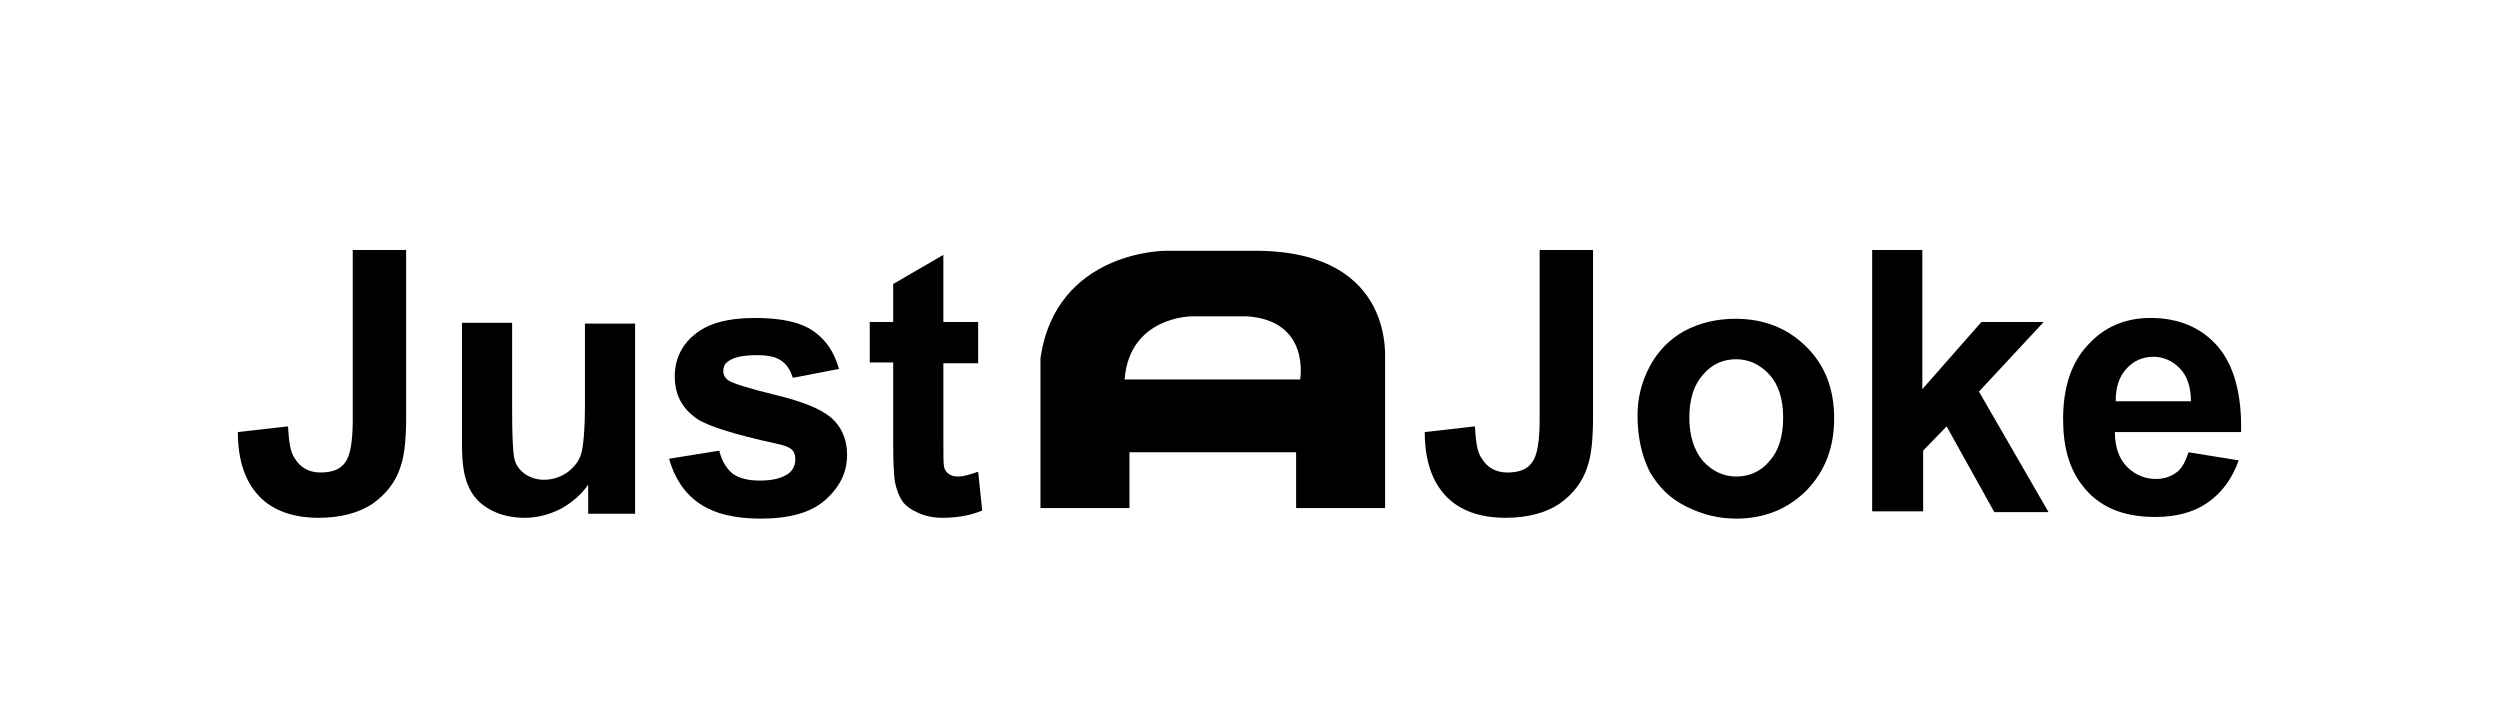
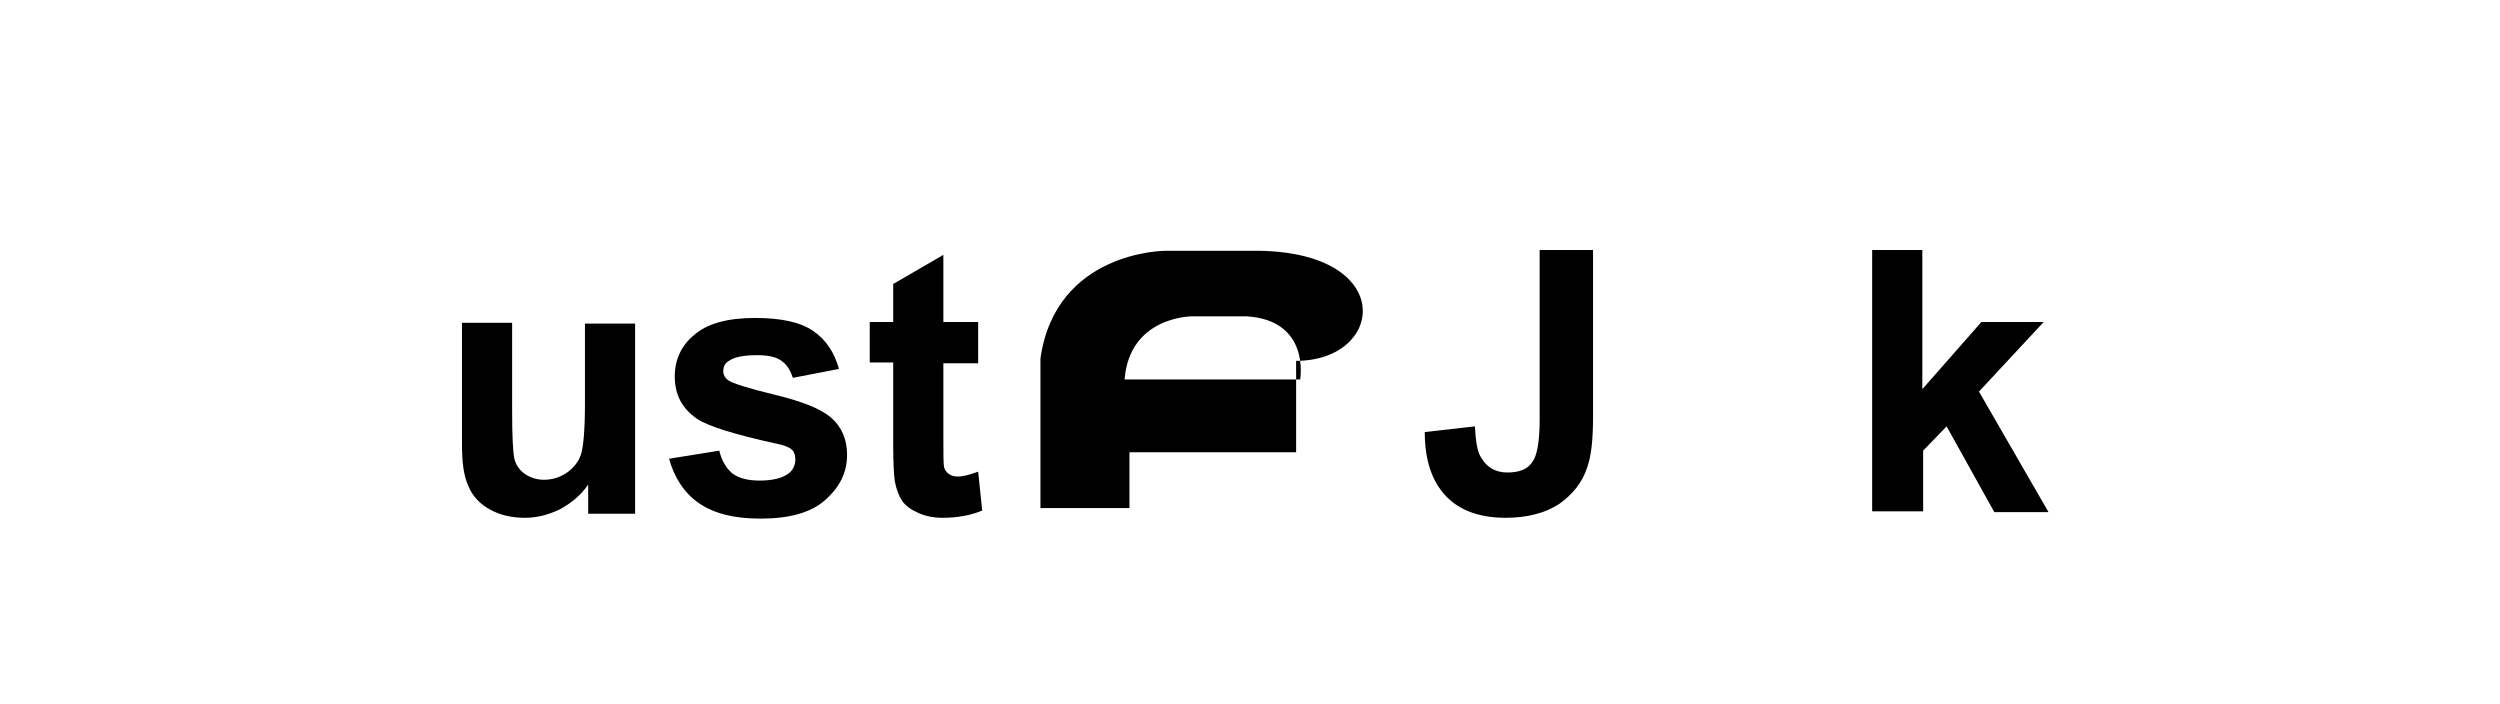
<svg xmlns="http://www.w3.org/2000/svg" version="1.1" id="Laag_1" x="0px" y="0px" viewBox="0 0 309 87" style="enable-background:new 0 0 309 87;" xml:space="preserve">
  <g>
    <g>
-       <path d="M43.7,30.9h6.5v20.6c0,2.7-0.2,4.8-0.7,6.2c-0.6,1.9-1.8,3.4-3.5,4.6c-1.7,1.1-3.9,1.7-6.6,1.7c-3.2,0-5.7-0.9-7.4-2.7    c-1.7-1.8-2.6-4.4-2.6-7.9l6.2-0.7c0.1,1.9,0.3,3.2,0.8,3.9c0.7,1.2,1.8,1.8,3.2,1.8c1.5,0,2.5-0.4,3.1-1.3    c0.6-0.8,0.9-2.6,0.9-5.2V30.9z" />
      <path d="M72.7,63.4v-3.5c-0.9,1.3-2,2.2-3.4,3c-1.4,0.7-2.9,1.1-4.4,1.1c-1.6,0-3-0.3-4.3-1c-1.3-0.7-2.2-1.7-2.7-2.9    c-0.6-1.3-0.8-3-0.8-5.2V39.9h6.2v10.8c0,3.3,0.1,5.3,0.3,6.1c0.2,0.7,0.6,1.3,1.3,1.8c0.6,0.4,1.4,0.7,2.3,0.7    c1.1,0,2-0.3,2.9-0.9c0.8-0.6,1.4-1.3,1.7-2.2c0.3-0.9,0.5-3,0.5-6.3v-9.9h6.2v23.5H72.7z" />
      <path d="M82.7,56.7l6.2-1c0.3,1.2,0.8,2.1,1.6,2.8c0.8,0.6,1.9,0.9,3.4,0.9c1.6,0,2.8-0.3,3.6-0.9c0.5-0.4,0.8-1,0.8-1.7    c0-0.5-0.1-0.9-0.4-1.2c-0.3-0.3-1-0.6-2.1-0.8c-5-1.1-8.2-2.1-9.6-3c-1.9-1.3-2.8-3-2.8-5.3c0-2,0.8-3.8,2.4-5.1    c1.6-1.4,4.1-2.1,7.5-2.1c3.2,0,5.6,0.5,7.2,1.6s2.6,2.6,3.2,4.7L98,46.7c-0.3-0.9-0.7-1.6-1.4-2.1c-0.7-0.5-1.7-0.7-3-0.7    c-1.6,0-2.8,0.2-3.5,0.7c-0.5,0.3-0.7,0.7-0.7,1.3c0,0.4,0.2,0.8,0.6,1.1c0.6,0.4,2.5,1,5.8,1.8c3.3,0.8,5.6,1.7,6.9,2.8    c1.3,1.1,2,2.7,2,4.6c0,2.2-0.9,4-2.7,5.6c-1.8,1.6-4.5,2.3-8,2.3c-3.2,0-5.7-0.6-7.6-1.9S83.3,58.9,82.7,56.7z" />
      <path d="M120.9,39.9v5h-4.3v9.5c0,1.9,0,3,0.1,3.4c0.1,0.3,0.3,0.6,0.6,0.8c0.3,0.2,0.6,0.3,1.1,0.3c0.6,0,1.4-0.2,2.5-0.6    l0.5,4.8c-1.4,0.6-3.1,0.9-4.9,0.9c-1.1,0-2.1-0.2-3-0.6c-0.9-0.4-1.6-0.9-2-1.5c-0.4-0.6-0.7-1.4-0.9-2.4    c-0.1-0.7-0.2-2.2-0.2-4.4V44.8h-2.9v-5h2.9v-4.7l6.2-3.6v8.3H120.9z" />
    </g>
    <g>
      <path d="M190.4,30.9h6.5v20.6c0,2.7-0.2,4.8-0.7,6.2c-0.6,1.9-1.8,3.4-3.5,4.6c-1.7,1.1-3.9,1.7-6.6,1.7c-3.2,0-5.7-0.9-7.4-2.7    c-1.7-1.8-2.6-4.4-2.6-7.9l6.2-0.7c0.1,1.9,0.3,3.2,0.8,3.9c0.7,1.2,1.8,1.8,3.2,1.8c1.5,0,2.5-0.4,3.1-1.3    c0.6-0.8,0.9-2.6,0.9-5.2V30.9z" />
-       <path d="M202.4,51.3c0-2.1,0.5-4.1,1.5-6c1-1.9,2.5-3.4,4.3-4.4c1.9-1,4-1.5,6.3-1.5c3.6,0,6.5,1.2,8.8,3.5    c2.3,2.3,3.4,5.2,3.4,8.8c0,3.6-1.1,6.5-3.4,8.9c-2.3,2.3-5.2,3.5-8.7,3.5c-2.2,0-4.2-0.5-6.2-1.5c-2-1-3.4-2.4-4.5-4.3    C202.9,56.3,202.4,54,202.4,51.3z M208.8,51.6c0,2.3,0.6,4.1,1.7,5.4c1.1,1.2,2.5,1.9,4.1,1.9s3-0.6,4.1-1.9    c1.1-1.2,1.7-3,1.7-5.4c0-2.3-0.6-4.1-1.7-5.3c-1.1-1.2-2.5-1.9-4.1-1.9s-3,0.6-4.1,1.9C209.4,47.5,208.8,49.3,208.8,51.6z" />
      <path d="M231.4,63.4V30.9h6.2v17.2l7.3-8.3h7.7l-8,8.6l8.6,14.9h-6.7l-5.9-10.6l-2.9,3v7.5H231.4z" />
-       <path d="M270.5,55.9l6.2,1c-0.8,2.3-2.1,4-3.8,5.2c-1.7,1.2-3.9,1.8-6.5,1.8c-4.1,0-7.1-1.3-9.1-4c-1.6-2.1-2.3-4.8-2.3-8.1    c0-3.9,1-7,3.1-9.2c2-2.2,4.6-3.3,7.7-3.3c3.5,0,6.3,1.2,8.3,3.5c2,2.3,3,5.9,2.9,10.6h-15.6c0,1.8,0.5,3.3,1.5,4.3    c1,1,2.2,1.5,3.6,1.5c1,0,1.8-0.3,2.5-0.8S270.1,57.1,270.5,55.9z M270.8,49.6c0-1.8-0.5-3.2-1.4-4.1c-0.9-0.9-2-1.4-3.2-1.4    c-1.4,0-2.5,0.5-3.4,1.5c-0.9,1-1.3,2.3-1.3,4H270.8z" />
    </g>
-     <path d="M155.7,31H144c0,0-13.5,0-15.4,13.3v18.5h11v-6.9h20.6v6.9h11V44.6C171.1,44.6,172.7,31.3,155.7,31z M160.7,46.9H139   c0.6-7.8,8.3-7.8,8.3-7.8h6.8C162,39.6,160.7,46.9,160.7,46.9z" />
+     <path d="M155.7,31H144c0,0-13.5,0-15.4,13.3v18.5h11v-6.9h20.6v6.9V44.6C171.1,44.6,172.7,31.3,155.7,31z M160.7,46.9H139   c0.6-7.8,8.3-7.8,8.3-7.8h6.8C162,39.6,160.7,46.9,160.7,46.9z" />
  </g>
</svg>